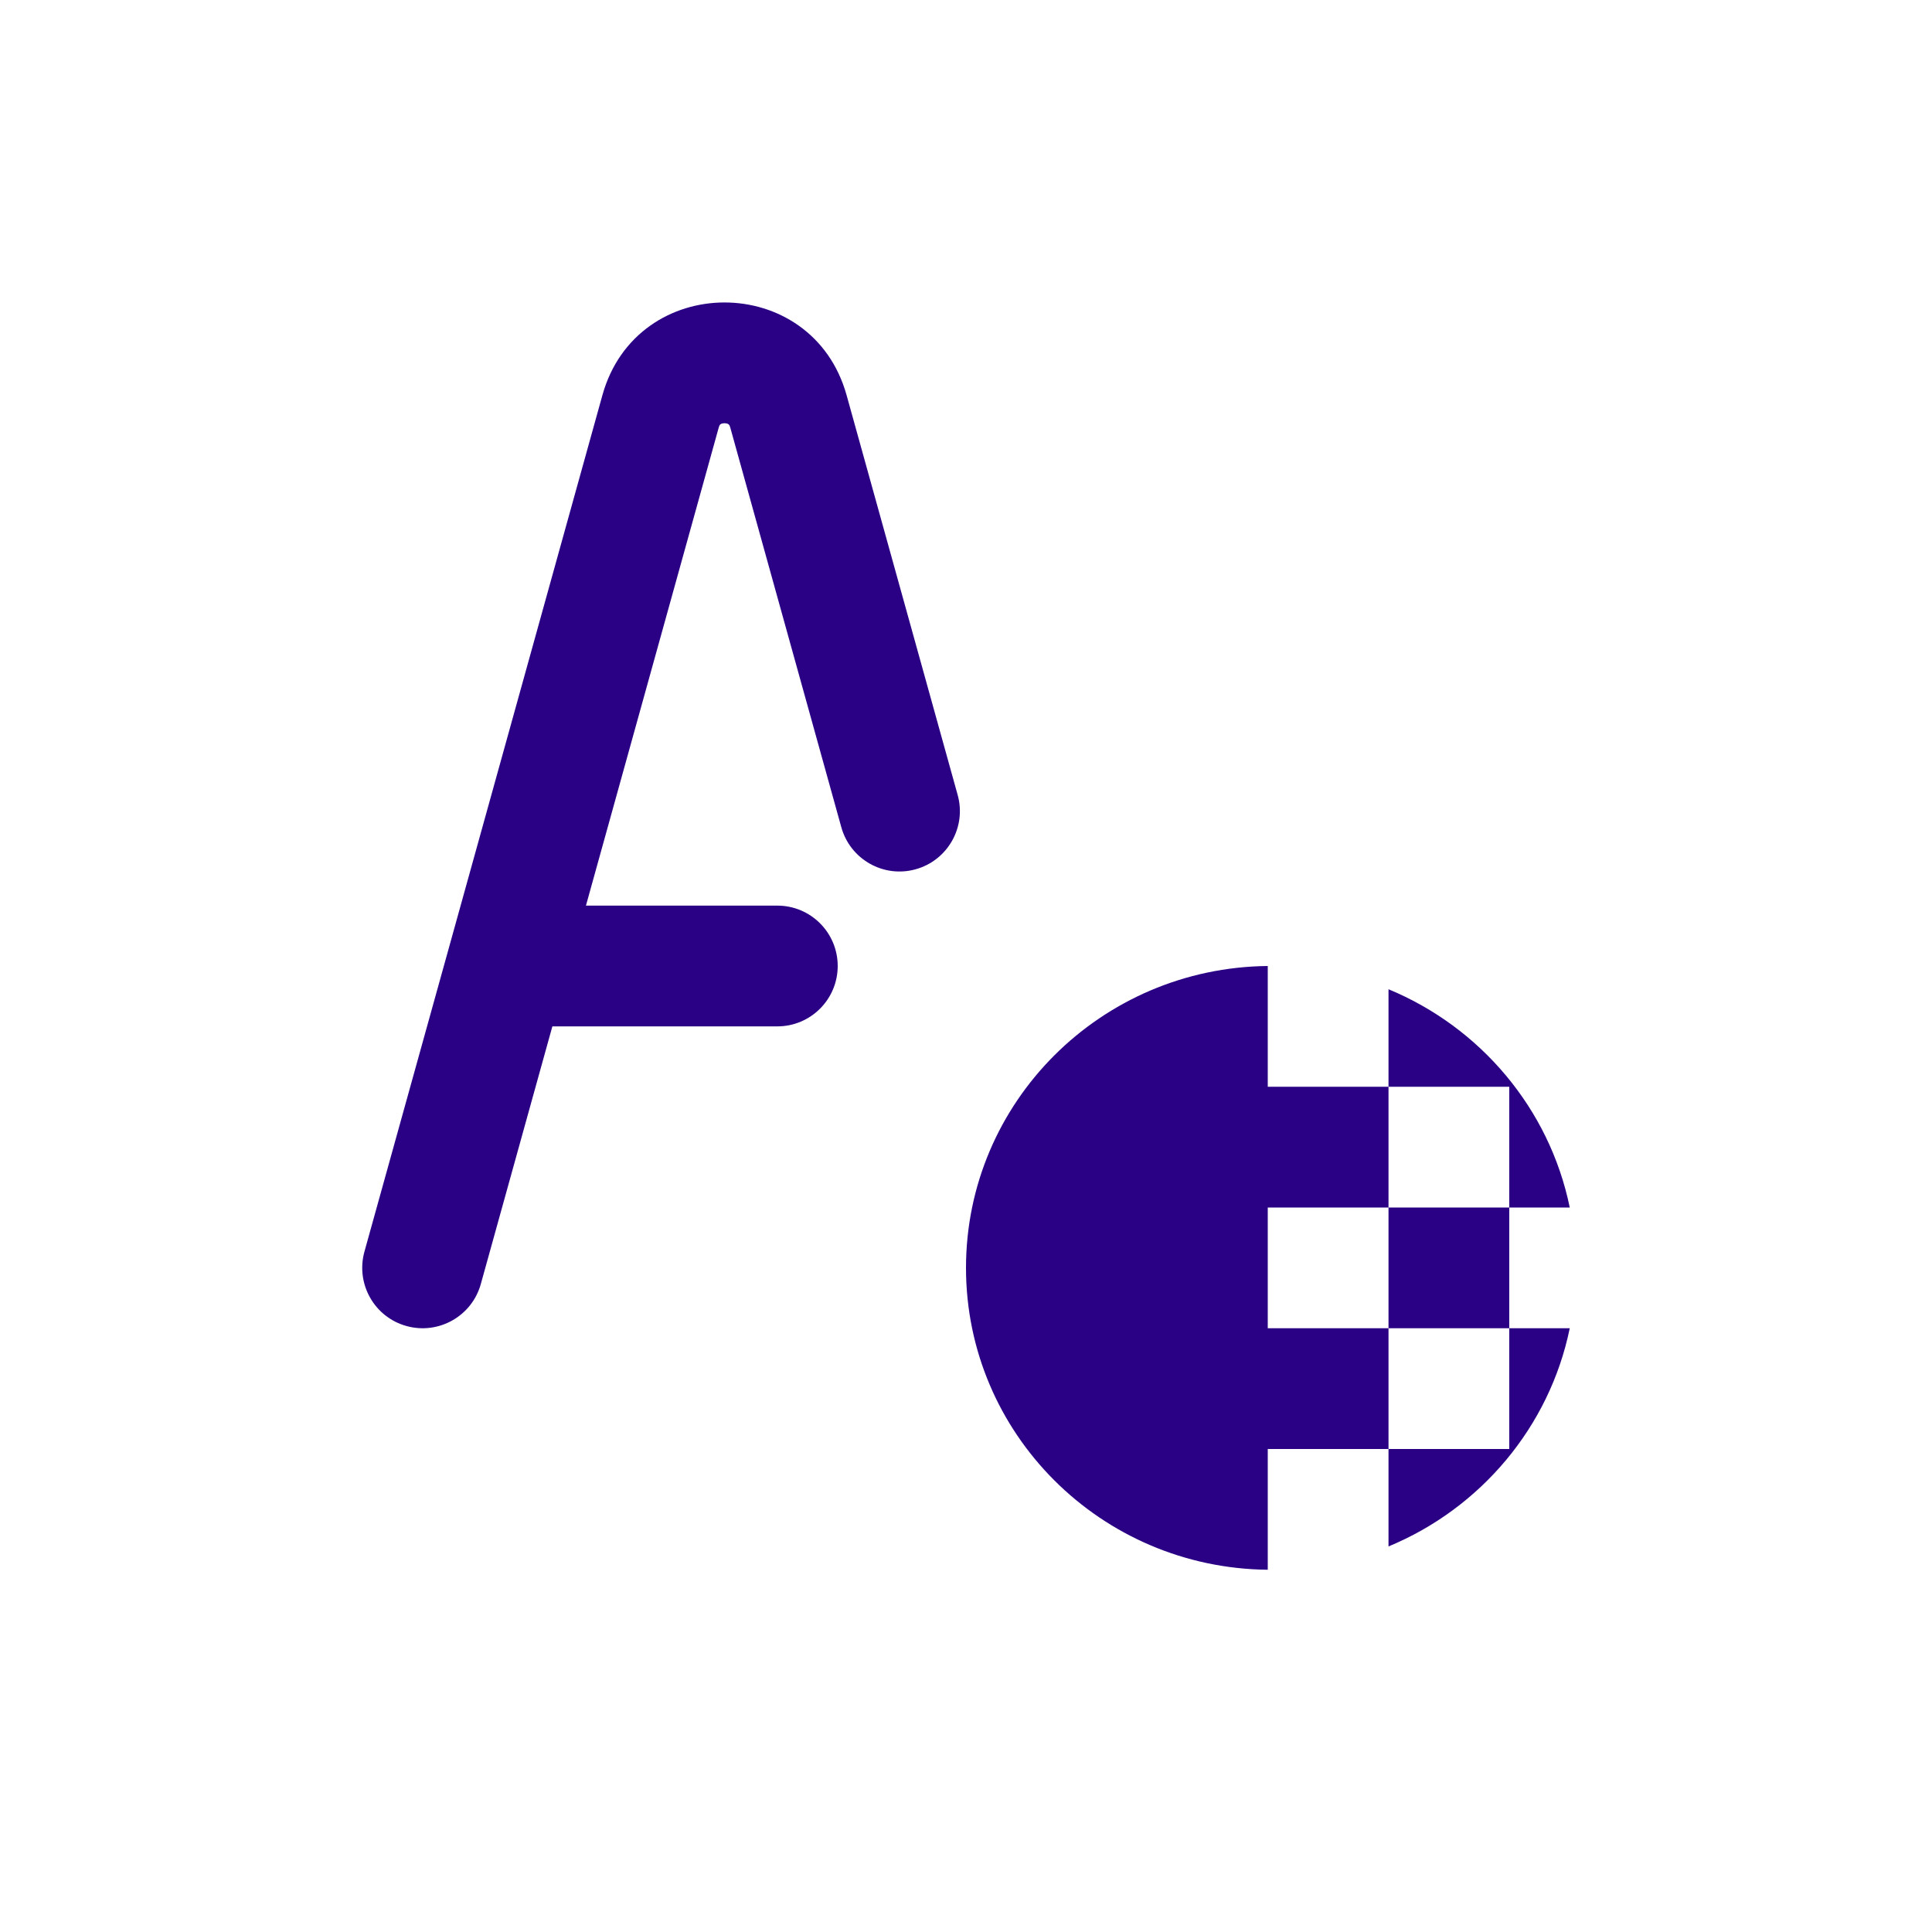
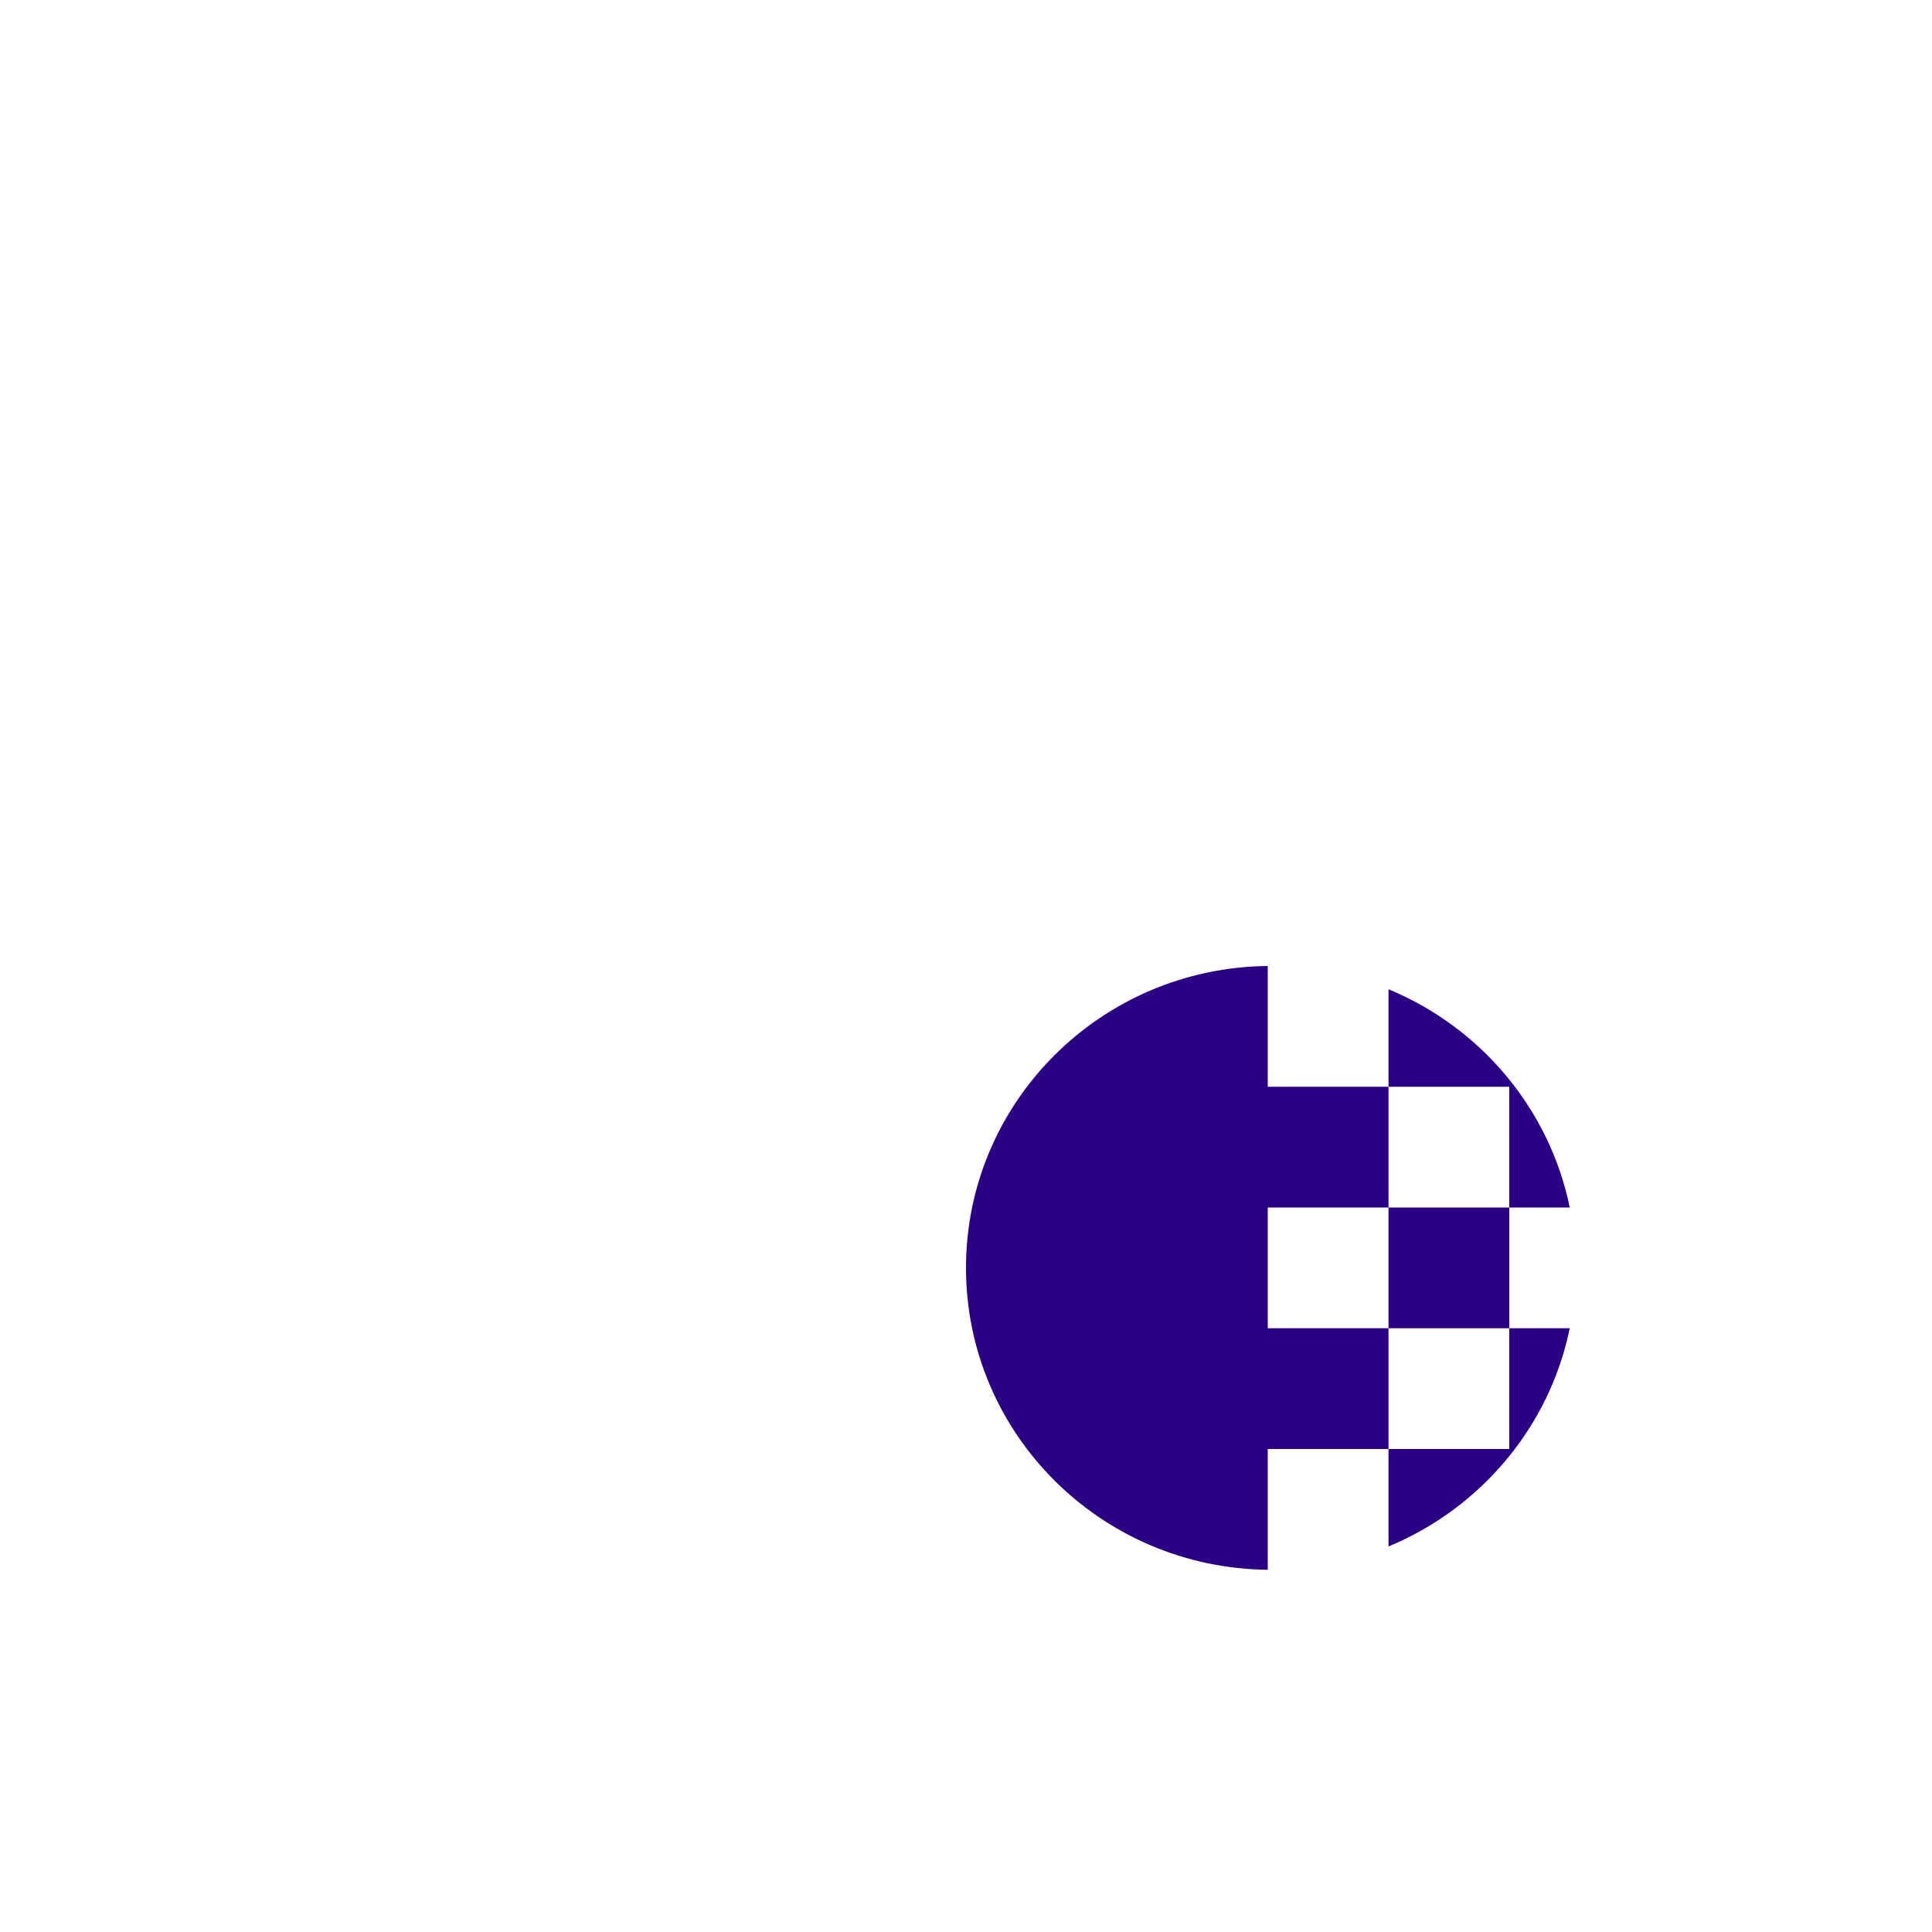
<svg xmlns="http://www.w3.org/2000/svg" width="32" height="32" viewBox="0 0 32 32" fill="none">
  <path fill-rule="evenodd" clip-rule="evenodd" d="M26 22H24.998V20H26C25.664 18.362 24.52 17.015 22.998 16.385V18H20.998V16C18.233 16.028 16 18.256 16 21C16 23.744 18.233 25.972 20.998 26V24H22.998V25.614C24.52 24.984 25.664 23.637 26 22ZM22.998 22H24.998V24H22.998V22ZM22.998 20H20.998V22H22.998V20ZM22.998 20V18H24.998V20H22.998Z" fill="#2A0085" />
-   <path fill-rule="evenodd" clip-rule="evenodd" d="M11.923 7.038C11.919 7.043 11.911 7.056 11.904 7.083L9.705 15H12.875C13.427 15 13.875 15.447 13.875 16C13.875 16.552 13.427 17 12.875 17H9.149L7.964 21.267C7.816 21.8 7.264 22.111 6.732 21.963C6.2 21.816 5.889 21.264 6.036 20.732L7.42 15.753C7.423 15.739 7.427 15.724 7.432 15.71L9.977 6.548C10.546 4.497 13.454 4.497 14.023 6.548L15.862 13.167C16.01 13.699 15.698 14.25 15.166 14.398C14.634 14.546 14.083 14.234 13.935 13.702L12.096 7.083C12.089 7.056 12.081 7.043 12.077 7.038C12.074 7.033 12.07 7.03 12.066 7.027C12.057 7.02 12.034 7.01 12 7.01C11.966 7.01 11.943 7.02 11.934 7.027C11.93 7.03 11.926 7.033 11.923 7.038Z" fill="#2A0085" />
</svg>